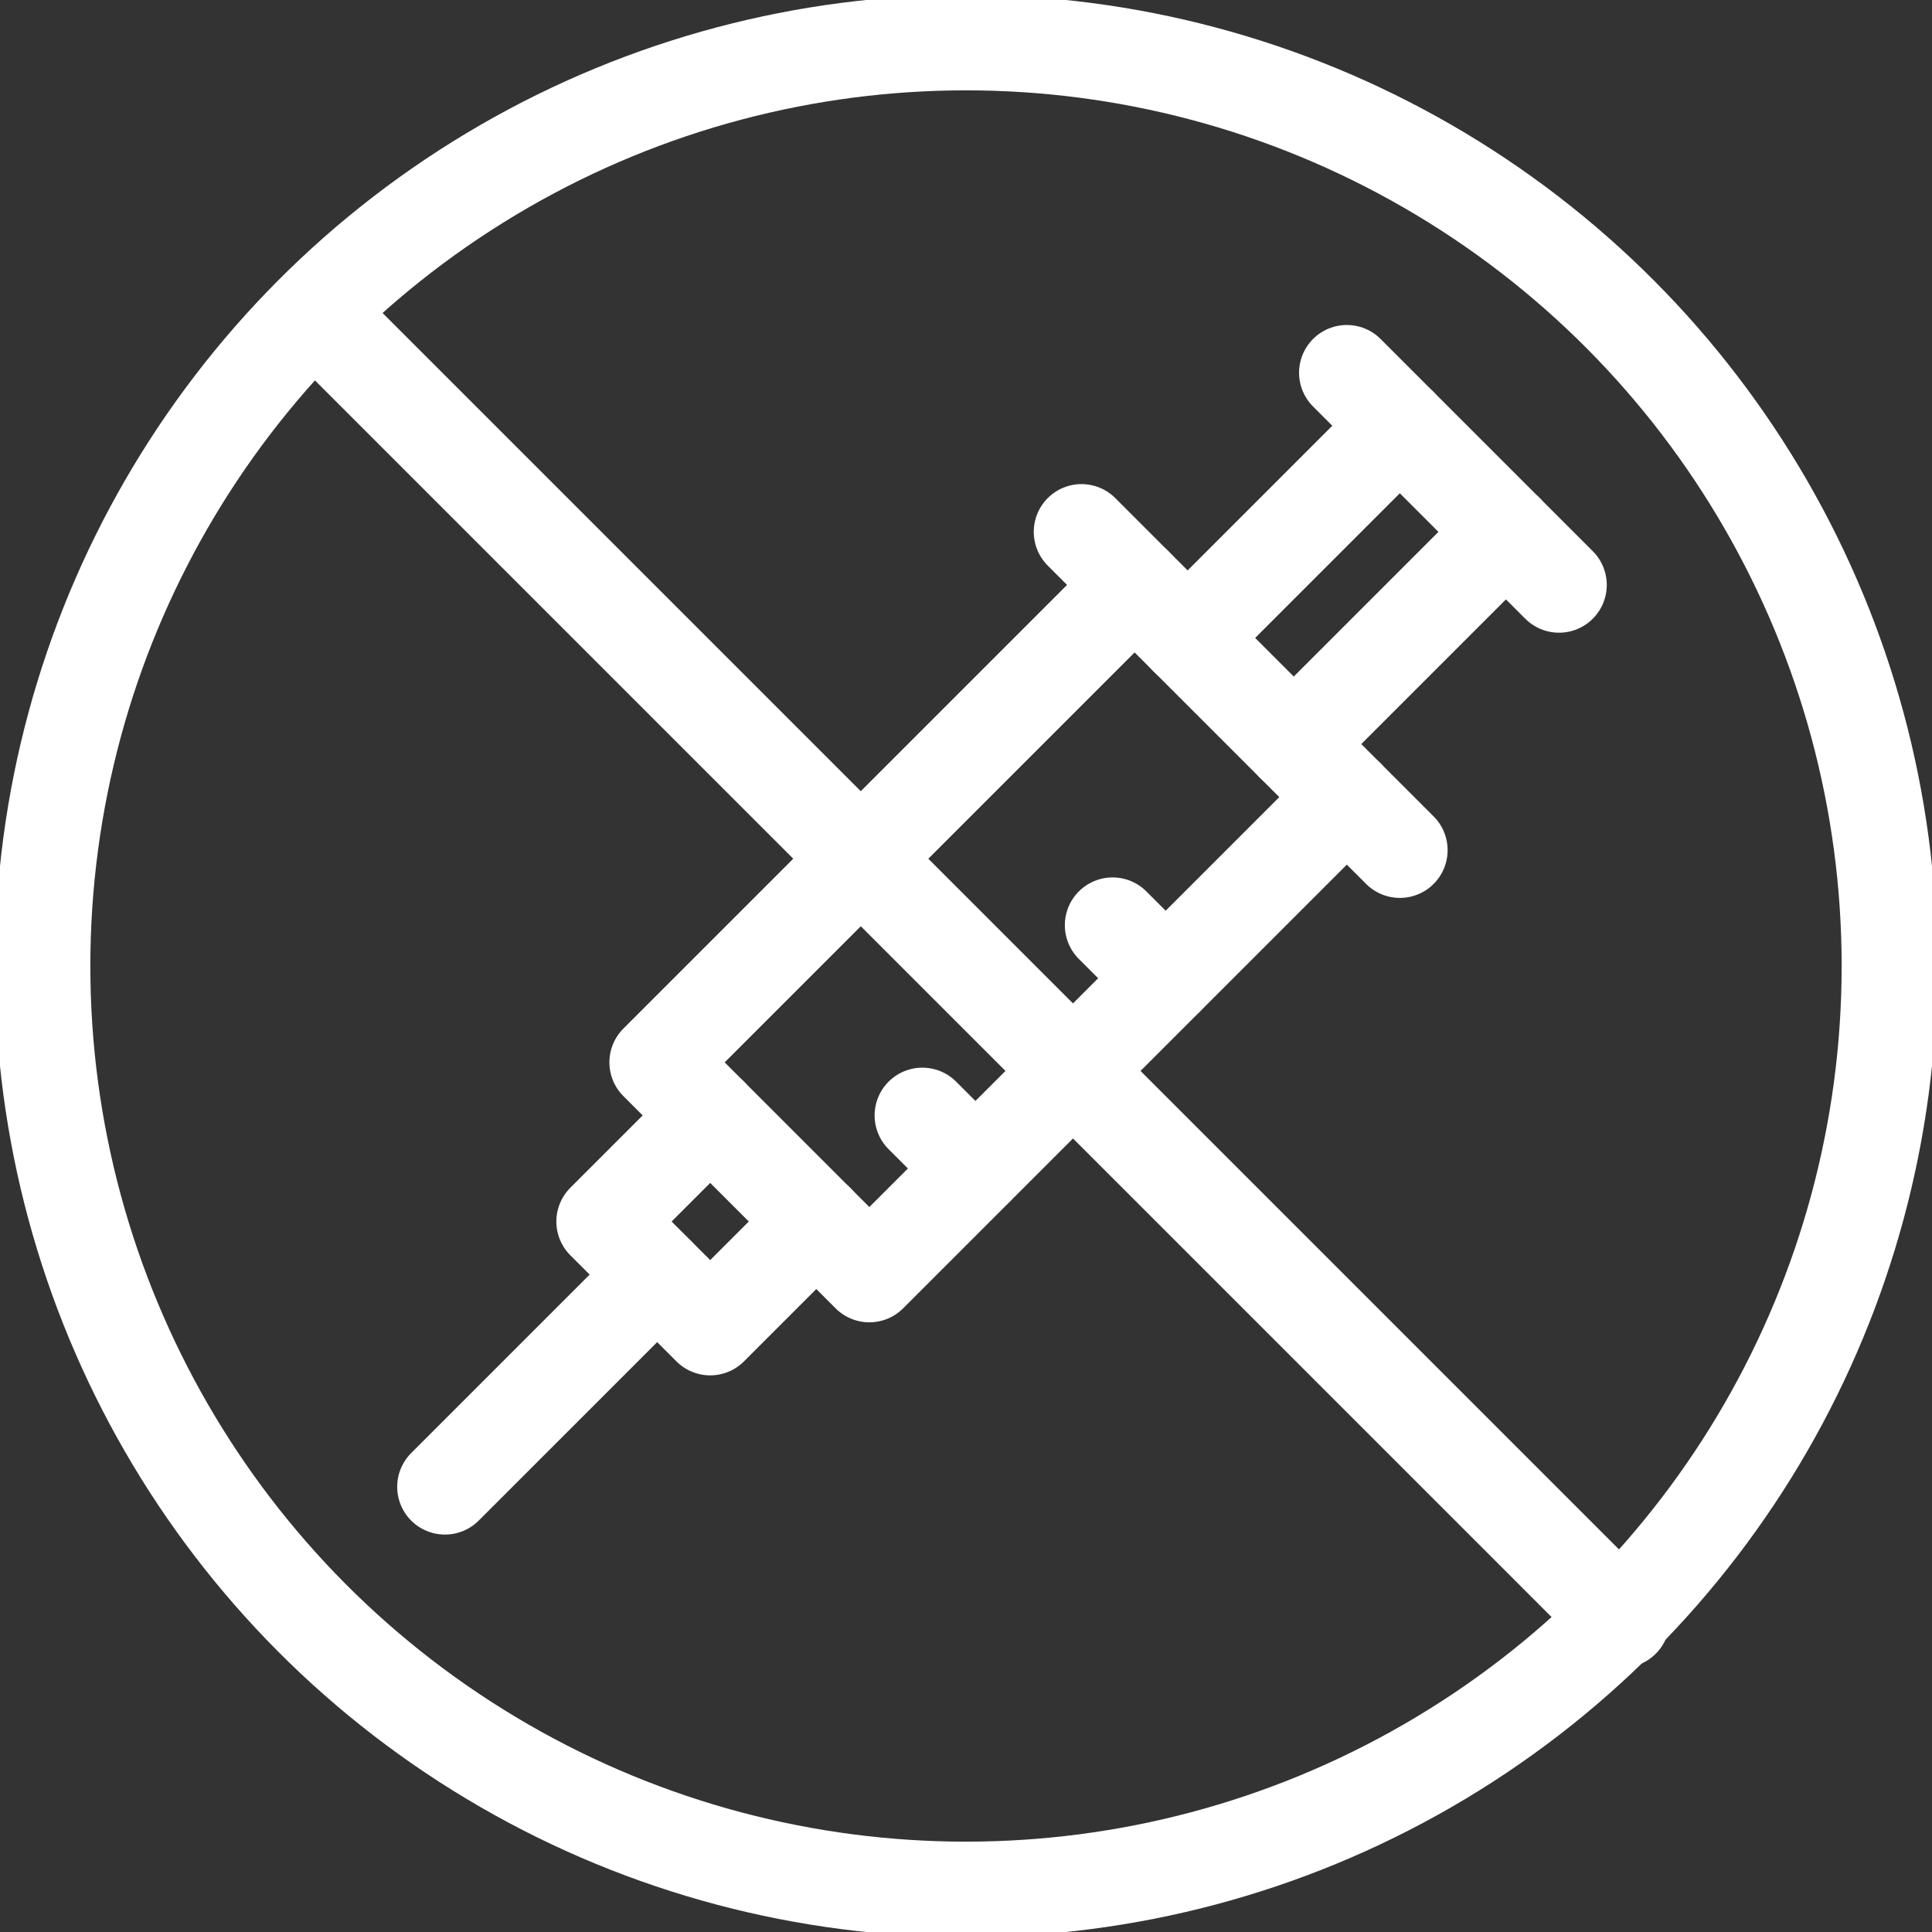
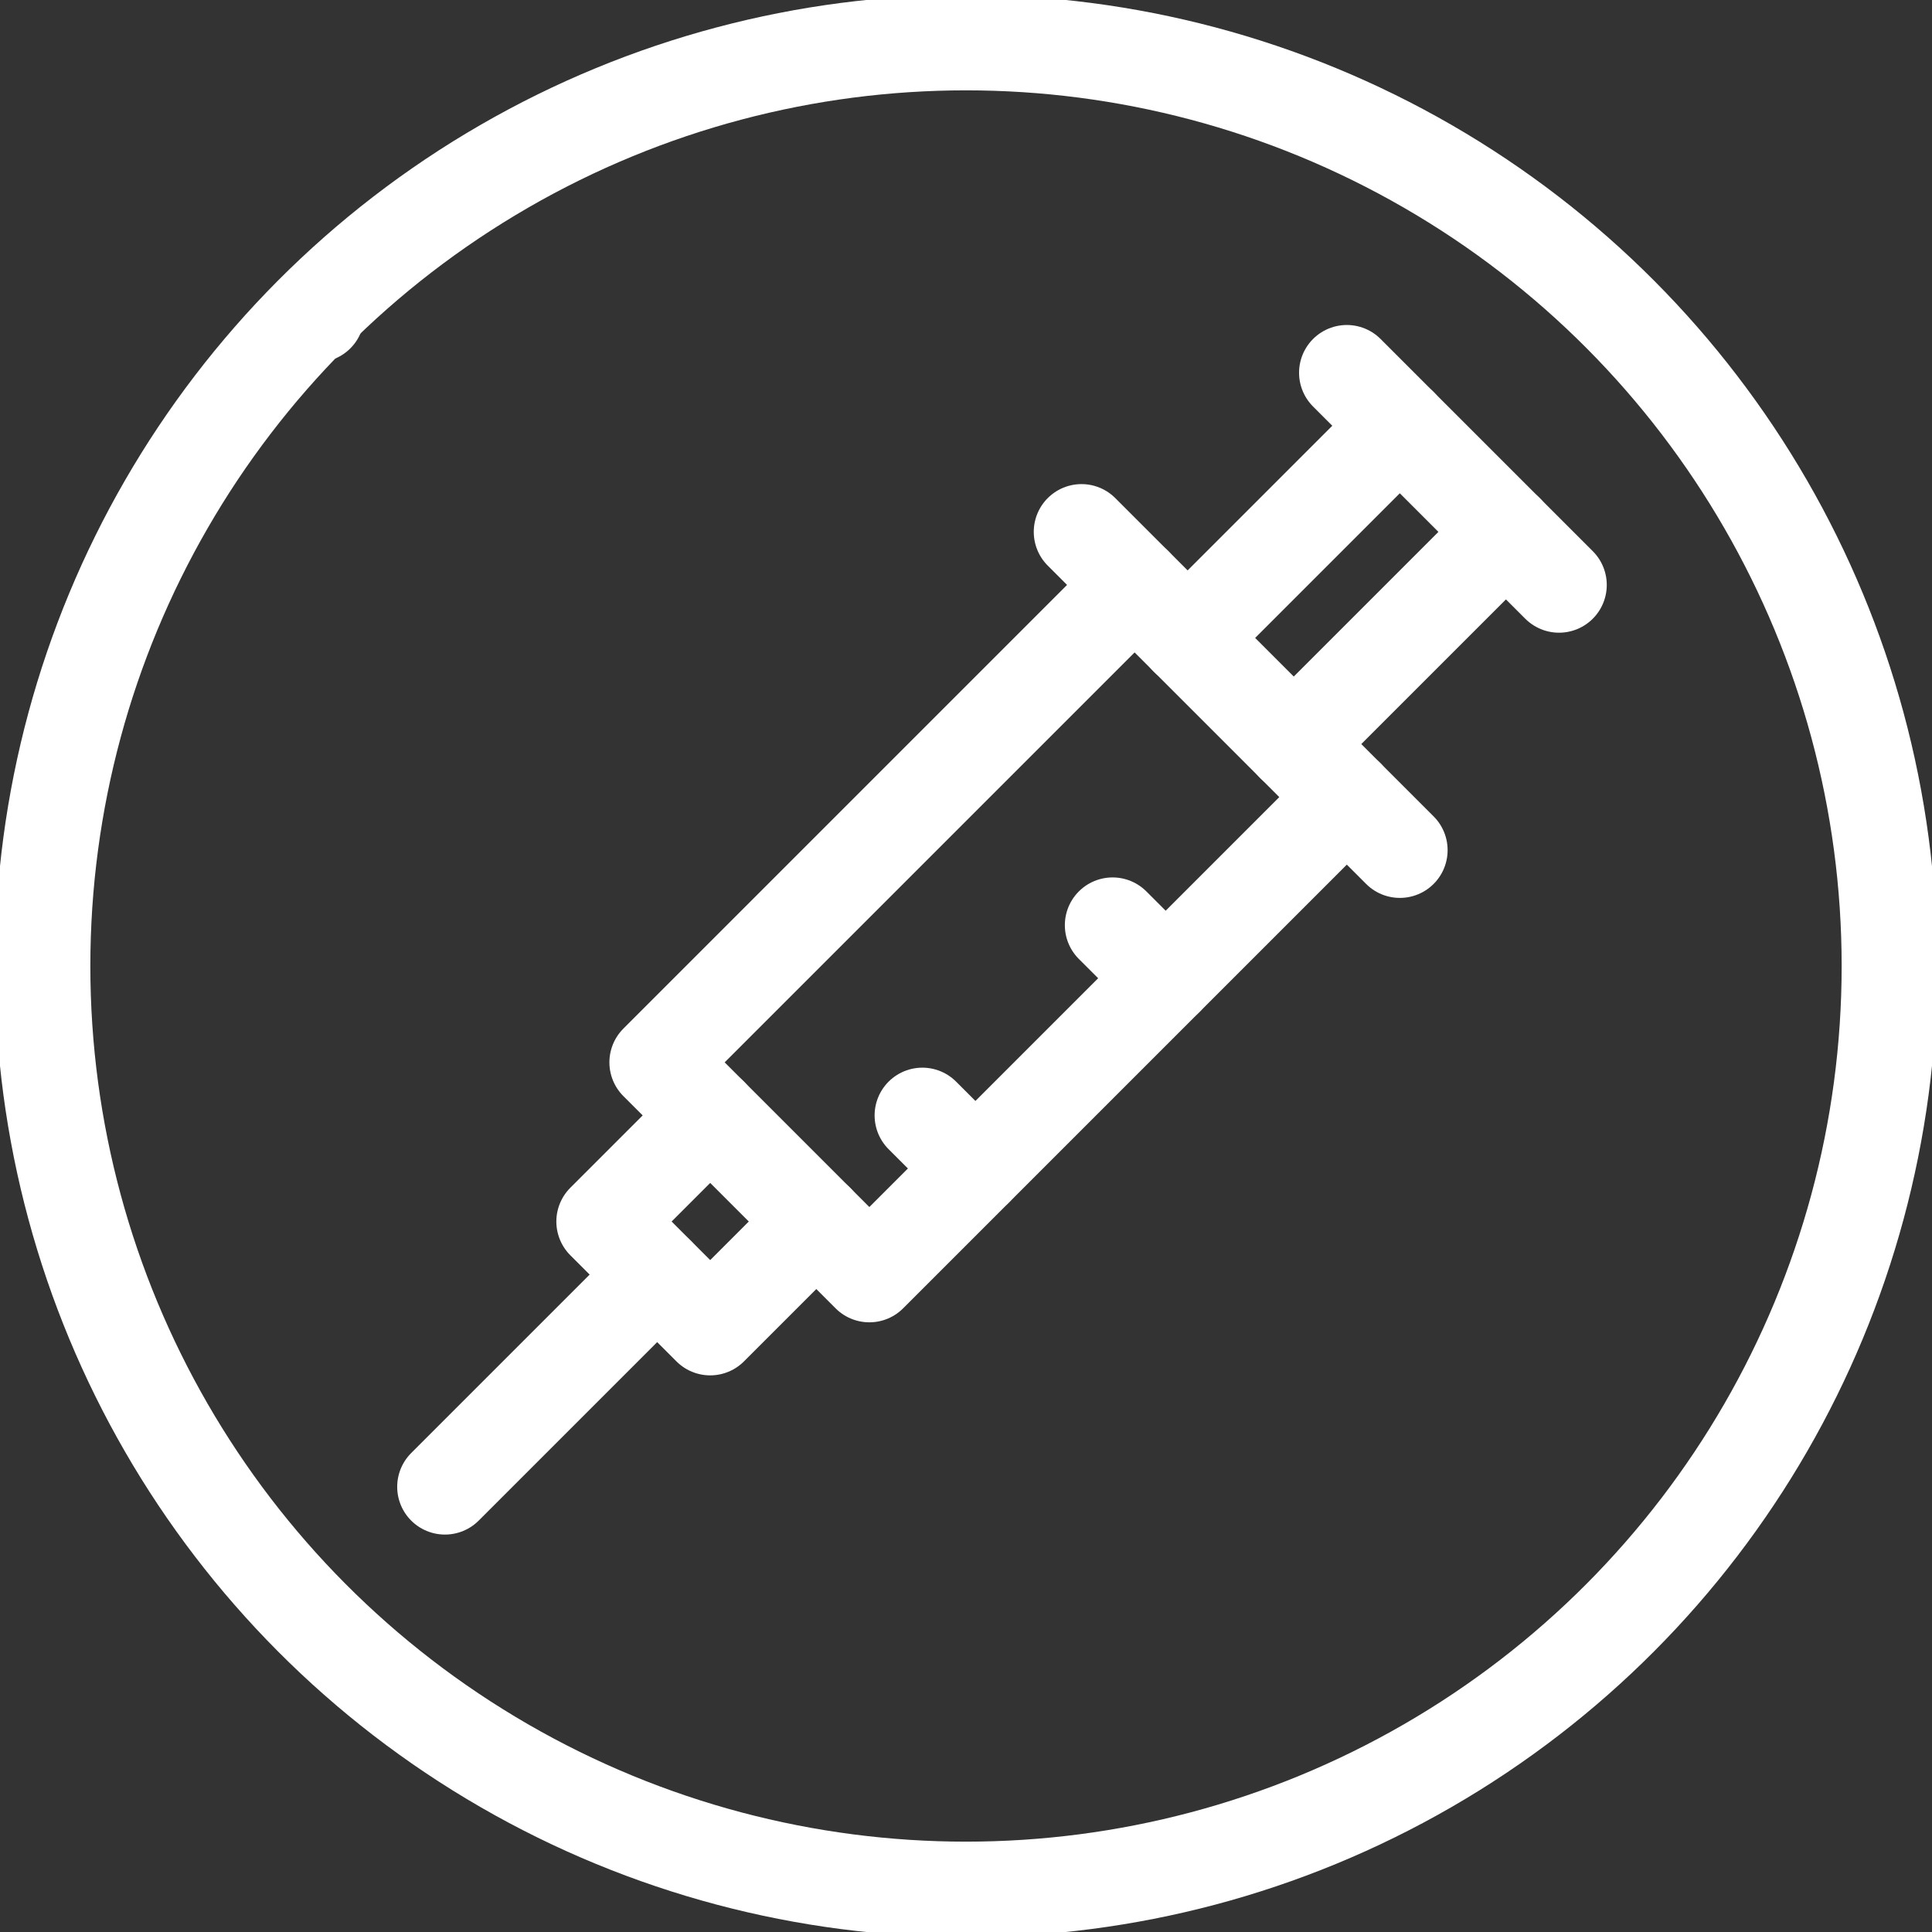
<svg xmlns="http://www.w3.org/2000/svg" viewBox="0 0 40.46 40.46" height="40.46" width="40.46">
  <rect x="0" y="0" width="40.46" height="40.46" fill="#333333" stroke="none" />
  <defs>
    <clipPath id="clip-path">
      <rect stroke-width="2" stroke="#fff" fill="none" height="40.46" width="40.46" data-sanitized-data-name="Rectangle 404" data-name="Rectangle 404" id="Rectangle_404" />
    </clipPath>
  </defs>
  <g transform="translate(0)" data-sanitized-data-name="Group 1159" data-name="Group 1159" id="Group_1159">
-     <path stroke-width="2" stroke-linejoin="round" stroke-linecap="round" stroke="#fff" fill="none" transform="translate(-82.54 -82.002)" d="M89.17,88.589l11.4,11.4,4.444,4.444,11.494,11.494h0" data-sanitized-data-name="Path 439" data-name="Path 439" id="Path_439" />
    <line stroke-width="2" stroke-linejoin="round" stroke-linecap="round" stroke="#fff" fill="none" transform="translate(6.63 6.587)" y2="0.001" data-sanitized-data-name="Line 37" data-name="Line 37" id="Line_37" />
    <path stroke-width="2" stroke-linejoin="round" stroke-linecap="round" stroke="#fff" fill="none" transform="translate(-351.108 -97.17)" d="M383.757,109.42l-1.111-1.111-2.222-2.222-1.111-1.111" data-sanitized-data-name="Path 440" data-name="Path 440" id="Path_440" />
    <line stroke-width="2" stroke-linejoin="round" stroke-linecap="round" stroke="#fff" fill="none" transform="translate(24.871 8.916)" x2="4.444" y1="4.444" data-sanitized-data-name="Line 38" data-name="Line 38" id="Line_38" />
    <line stroke-width="2" stroke-linejoin="round" stroke-linecap="round" stroke="#fff" fill="none" transform="translate(27.094 11.138)" y2="4.444" x1="4.444" data-sanitized-data-name="Line 39" data-name="Line 39" id="Line_39" />
    <path stroke-width="2" stroke-linejoin="round" stroke-linecap="round" stroke="#fff" fill="none" transform="translate(-171.315 -152.49)" d="M186.188,175.849l-1.111-1.111,4.265-4.265,5.734-5.734,1.111,1.111,2.222,2.222,1.111,1.111-3.793,3.793-1.941,1.941-4.265,4.265-1.111-1.111Z" data-sanitized-data-name="Path 441" data-name="Path 441" id="Path_441" />
    <path stroke-width="2" stroke-linejoin="round" stroke-linecap="round" stroke="#fff" fill="none" transform="translate(-157.489 -290.789)" d="M174.584,316.37l-2.222,2.222-1.111-1.111-1.111-1.111,2.222-2.222" data-sanitized-data-name="Path 442" data-name="Path 442" id="Path_442" />
    <line stroke-width="2" stroke-linejoin="round" stroke-linecap="round" stroke="#fff" fill="none" transform="translate(9.318 26.693)" x2="4.444" y1="4.444" data-sanitized-data-name="Line 40" data-name="Line 40" id="Line_40" />
    <line stroke-width="2" stroke-linejoin="round" stroke-linecap="round" stroke="#fff" fill="none" transform="translate(23.3 19.375)" y2="1.111" x2="1.112" data-sanitized-data-name="Line 41" data-name="Line 41" id="Line_41" />
    <line stroke-width="2" stroke-linejoin="round" stroke-linecap="round" stroke="#fff" fill="none" transform="translate(19.316 23.359)" y2="1.111" x2="1.111" data-sanitized-data-name="Line 42" data-name="Line 42" id="Line_42" />
    <line stroke-width="2" stroke-linejoin="round" stroke-linecap="round" stroke="#fff" fill="none" transform="translate(28.205 16.693)" y2="1.111" x2="1.111" data-sanitized-data-name="Line 43" data-name="Line 43" id="Line_43" />
    <line stroke-width="2" stroke-linejoin="round" stroke-linecap="round" stroke="#fff" fill="none" transform="translate(22.649 11.138)" y1="1.111" x1="1.111" data-sanitized-data-name="Line 44" data-name="Line 44" id="Line_44" />
    <g transform="translate(0)" data-sanitized-data-name="Group 451" data-name="Group 451" id="Group_451">
      <g clip-path="url(#clip-path)" data-sanitized-data-name="Group 450" data-name="Group 450" id="Group_450">
        <circle stroke-width="2" stroke-linejoin="round" stroke-linecap="round" stroke="#fff" fill="none" transform="translate(0.892 0.892)" r="19.338" cy="19.338" cx="19.338" data-sanitized-data-name="Ellipse 5" data-name="Ellipse 5" id="Ellipse_5" />
      </g>
    </g>
  </g>
</svg>